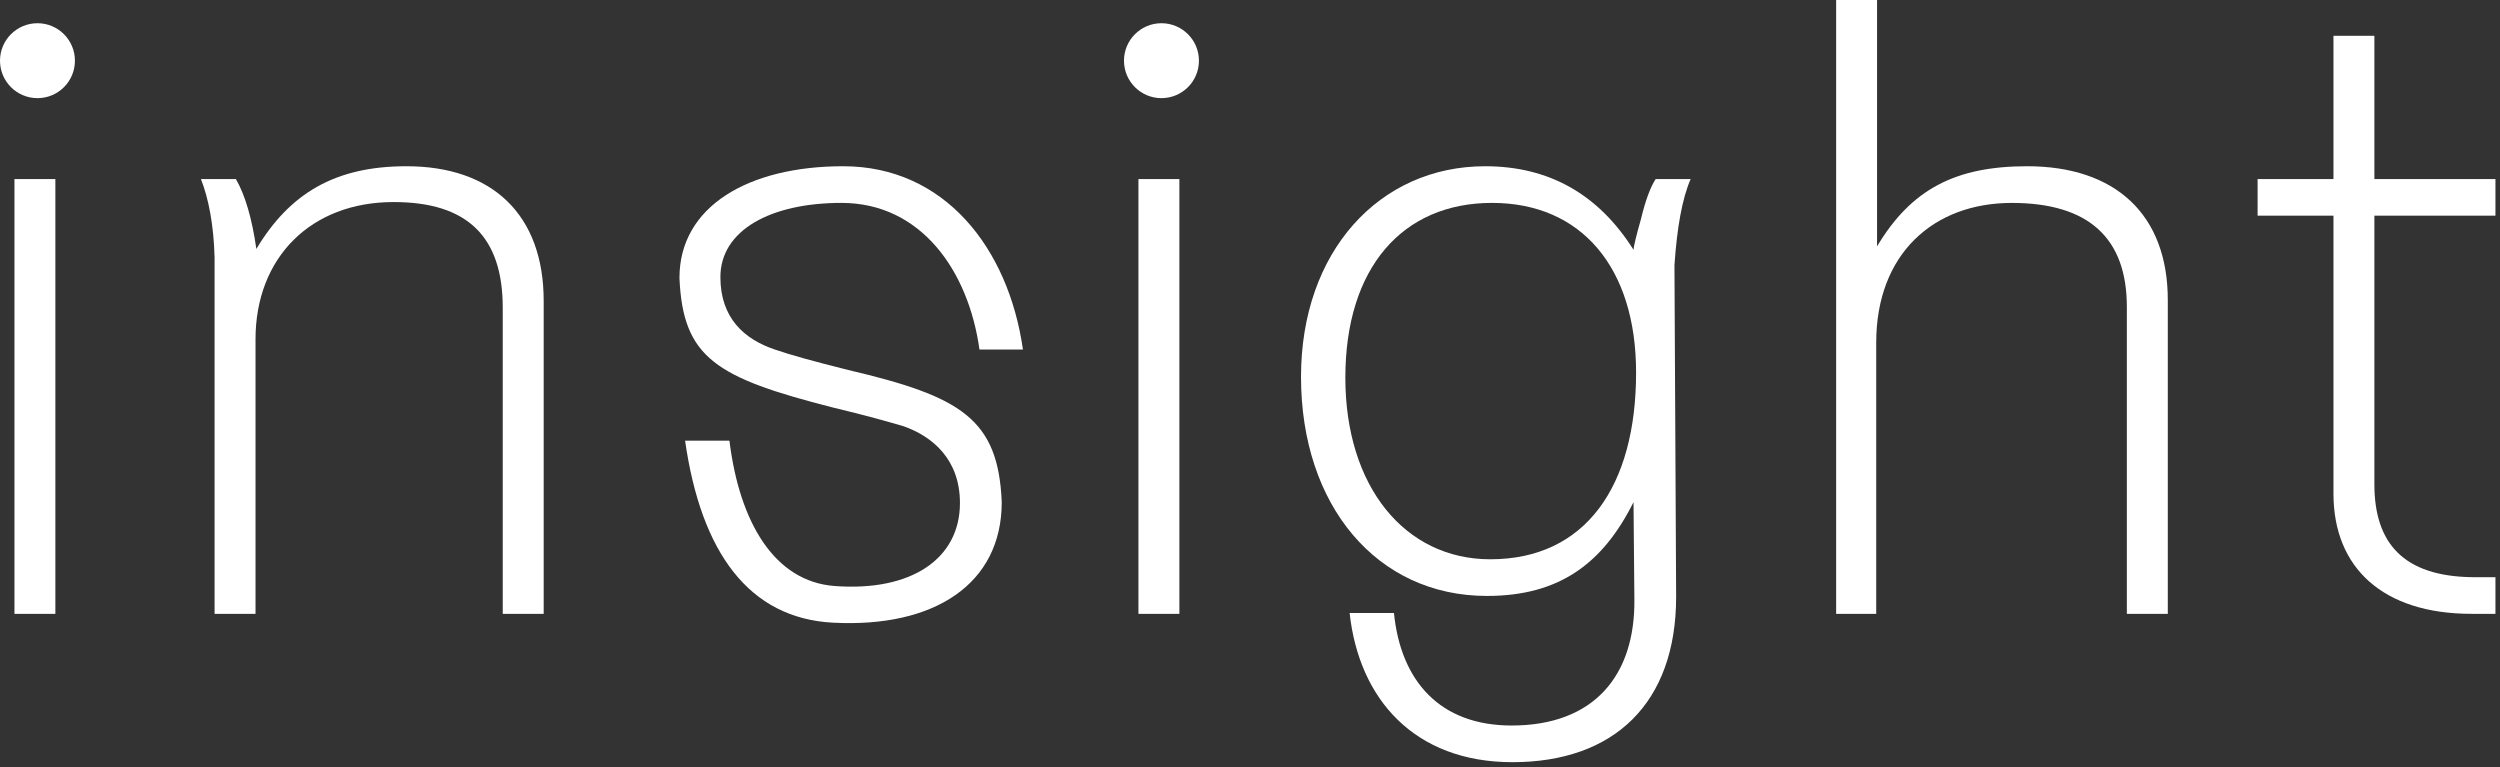
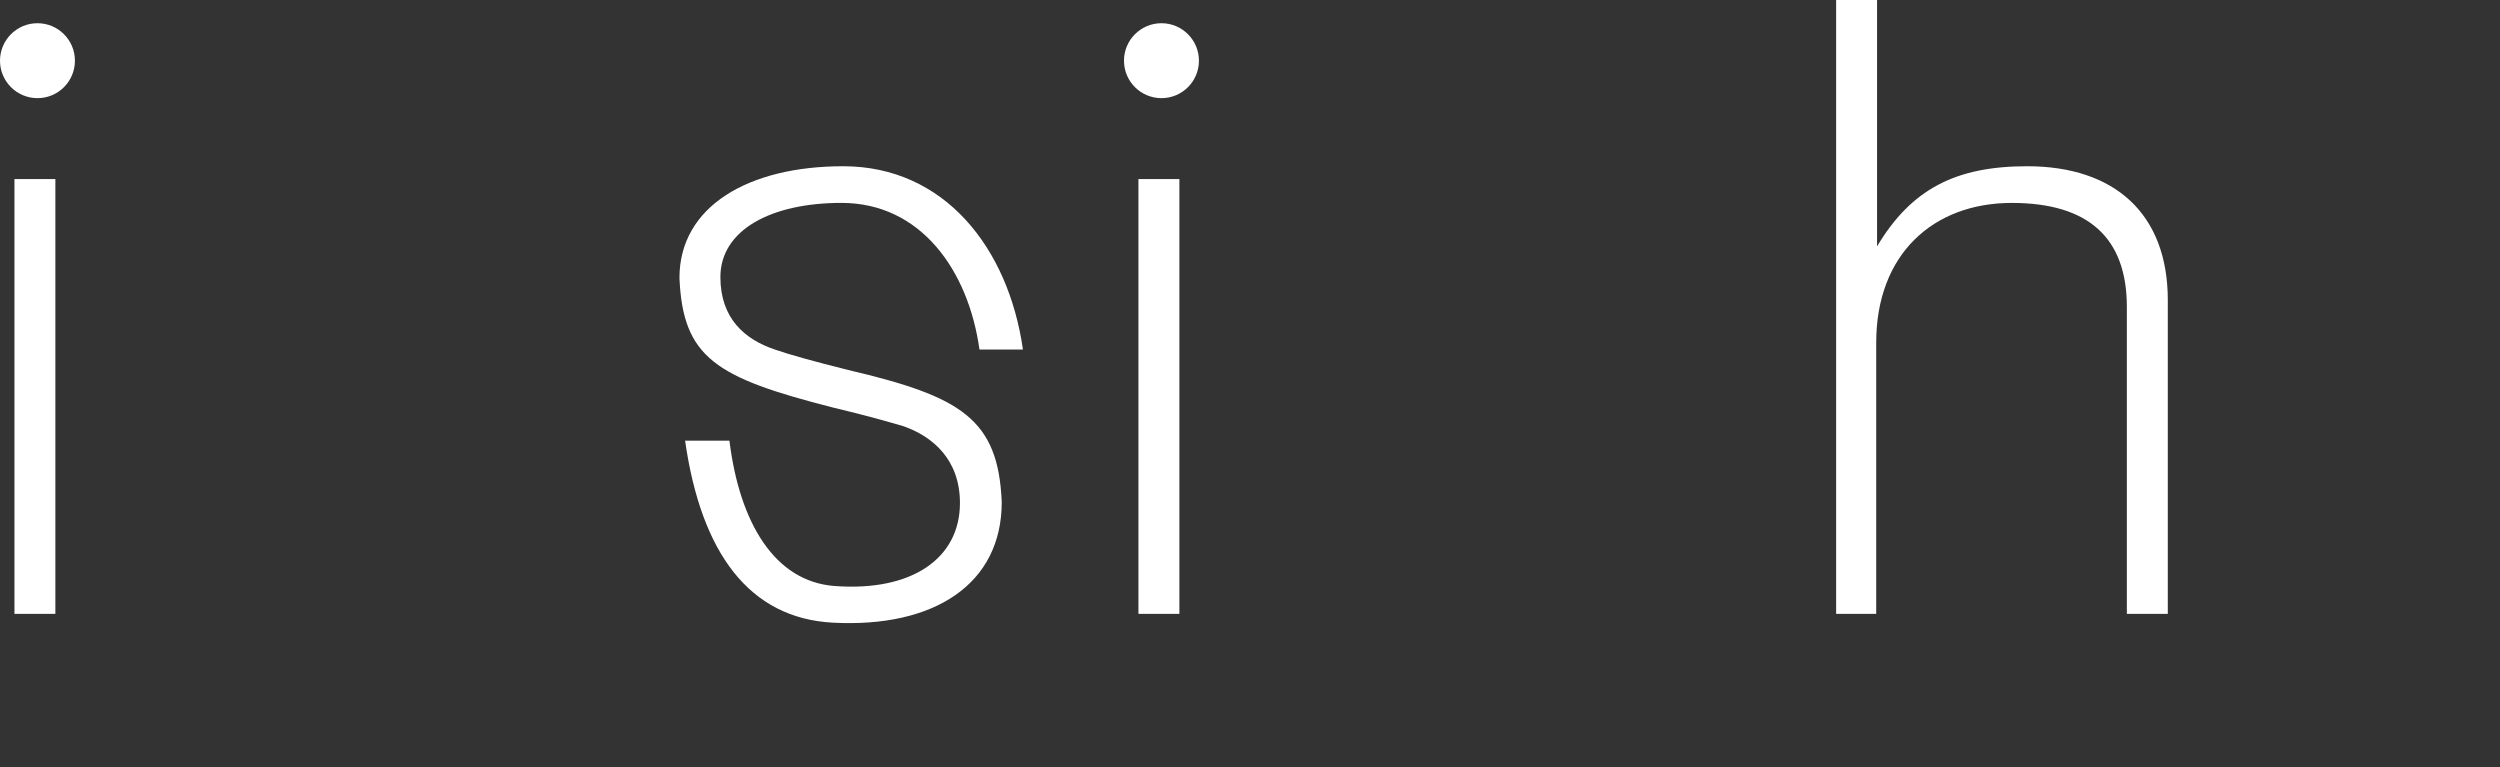
<svg xmlns="http://www.w3.org/2000/svg" width="101" height="31" viewBox="0 0 101 31" fill="none">
  <rect x="0" y="0" width="101" height="31" fill="#333333" stroke="none" />
-   <path d="M94.272 7.233V1.447H95.925V7.233H100.816V8.714H95.925V19.564C95.925 21.941 97.096 23.284 99.886 23.318H100.816V24.799H99.852C96.27 24.799 94.272 22.939 94.272 19.943V8.714H91.207V7.233H94.272Z" fill="white" />
  <path d="M75.833 0V9.954C77.211 7.646 79.002 6.716 81.895 6.716C85.443 6.716 87.579 8.645 87.579 12.124V24.799H85.925V12.4C85.925 9.61 84.375 8.198 81.275 8.198C78.106 8.198 75.799 10.264 75.799 13.846V24.799H74.18V0H75.833Z" fill="white" />
-   <path d="M66.89 7.233H68.302C67.958 8.025 67.751 9.196 67.648 10.712L67.716 24.11C67.716 28.416 65.202 30.792 61.103 30.792C57.142 30.792 54.903 28.244 54.525 24.765H56.316C56.591 27.52 58.176 29.311 61.069 29.311C64.41 29.311 66.063 27.279 66.029 24.214L65.994 20.287C64.754 22.767 62.998 24.076 60.07 24.076C55.627 24.076 52.561 20.425 52.561 15.224C52.561 10.161 55.73 6.716 60.001 6.716C62.584 6.716 64.582 7.853 65.994 10.092C65.994 9.988 66.098 9.541 66.304 8.817C66.477 8.094 66.683 7.543 66.89 7.233ZM60.208 22.595C64.065 22.595 66.098 19.633 66.098 15.052C66.098 10.815 63.893 8.197 60.277 8.197C56.66 8.197 54.352 10.815 54.352 15.258C54.352 19.667 56.763 22.595 60.208 22.595Z" fill="white" />
  <path d="M33.65 25.156C30.273 24.977 28.326 22.345 27.678 17.804H29.469C29.882 21.145 31.308 23.495 33.719 23.675C36.84 23.908 38.782 22.56 38.782 20.322C38.782 18.565 37.68 17.635 36.509 17.222C35.923 17.049 34.959 16.774 33.65 16.464C28.931 15.258 27.588 14.466 27.45 11.228C27.45 8.335 30.24 6.716 34.063 6.716C38.162 6.716 40.742 10.023 41.327 14.122H39.571C39.123 10.918 37.198 8.197 33.995 8.197C31.136 8.197 29.104 9.3 29.104 11.194C29.104 12.847 30.068 13.708 31.308 14.122C31.893 14.328 32.892 14.604 34.27 14.948C38.817 16.016 40.332 16.912 40.47 20.287C40.47 23.594 37.744 25.373 33.65 25.156Z" fill="white" />
-   <path d="M16.419 6.716C19.898 6.716 21.965 8.68 21.965 12.158V24.799H20.311V12.434C20.311 9.575 18.899 8.163 15.902 8.163C12.561 8.163 10.323 10.402 10.323 13.708V24.799H8.669V10.402C8.635 9.093 8.428 8.025 8.118 7.233H9.53C9.909 7.887 10.185 8.852 10.357 10.057C11.7 7.819 13.526 6.716 16.419 6.716Z" fill="white" />
  <path d="M2.237 24.799H0.584V7.233H2.237V24.799ZM1.514 0.938C2.35 0.938 3.027 1.616 3.027 2.452C3.027 3.288 2.35 3.965 1.514 3.965C0.678 3.965 1.91341e-05 3.288 0 2.452C0 1.616 0.678 0.938 1.514 0.938Z" fill="white" />
  <path d="M47.647 24.799H45.993V7.233H47.647V24.799ZM46.923 0.938C47.759 0.938 48.437 1.616 48.437 2.452C48.437 3.288 47.759 3.965 46.923 3.965C46.087 3.965 45.409 3.288 45.409 2.452C45.409 1.616 46.087 0.938 46.923 0.938Z" fill="white" />
</svg>